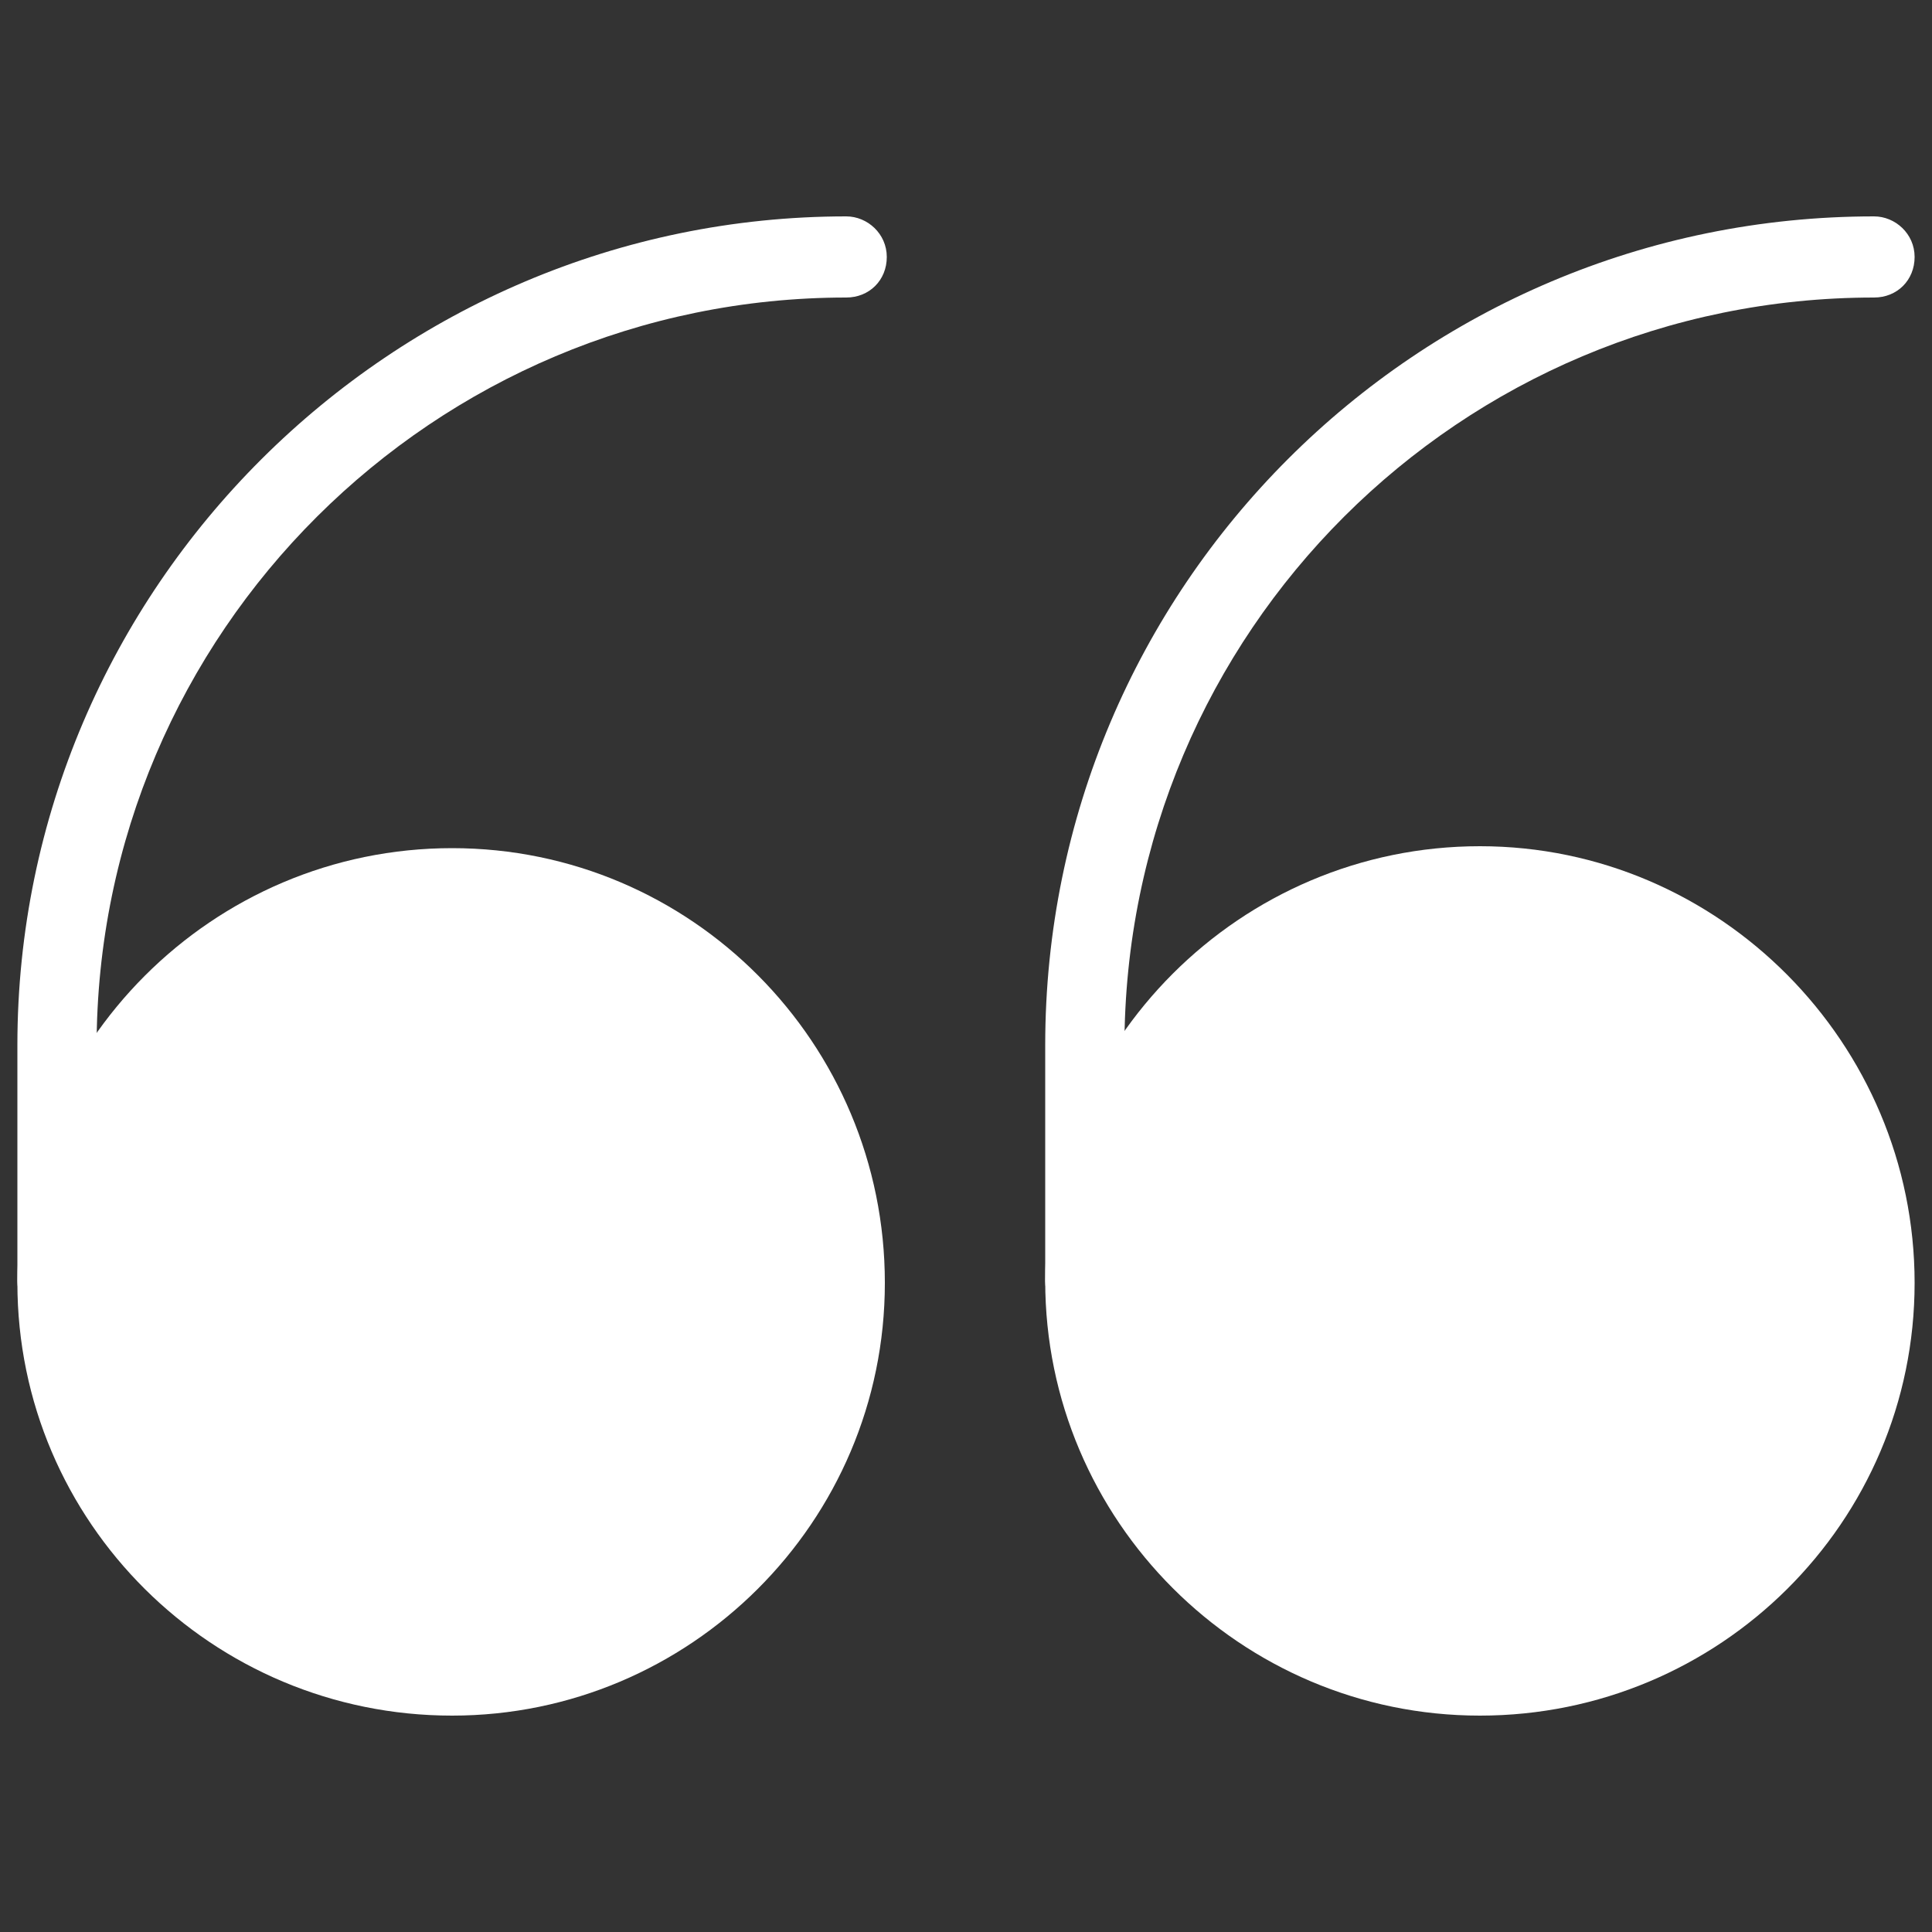
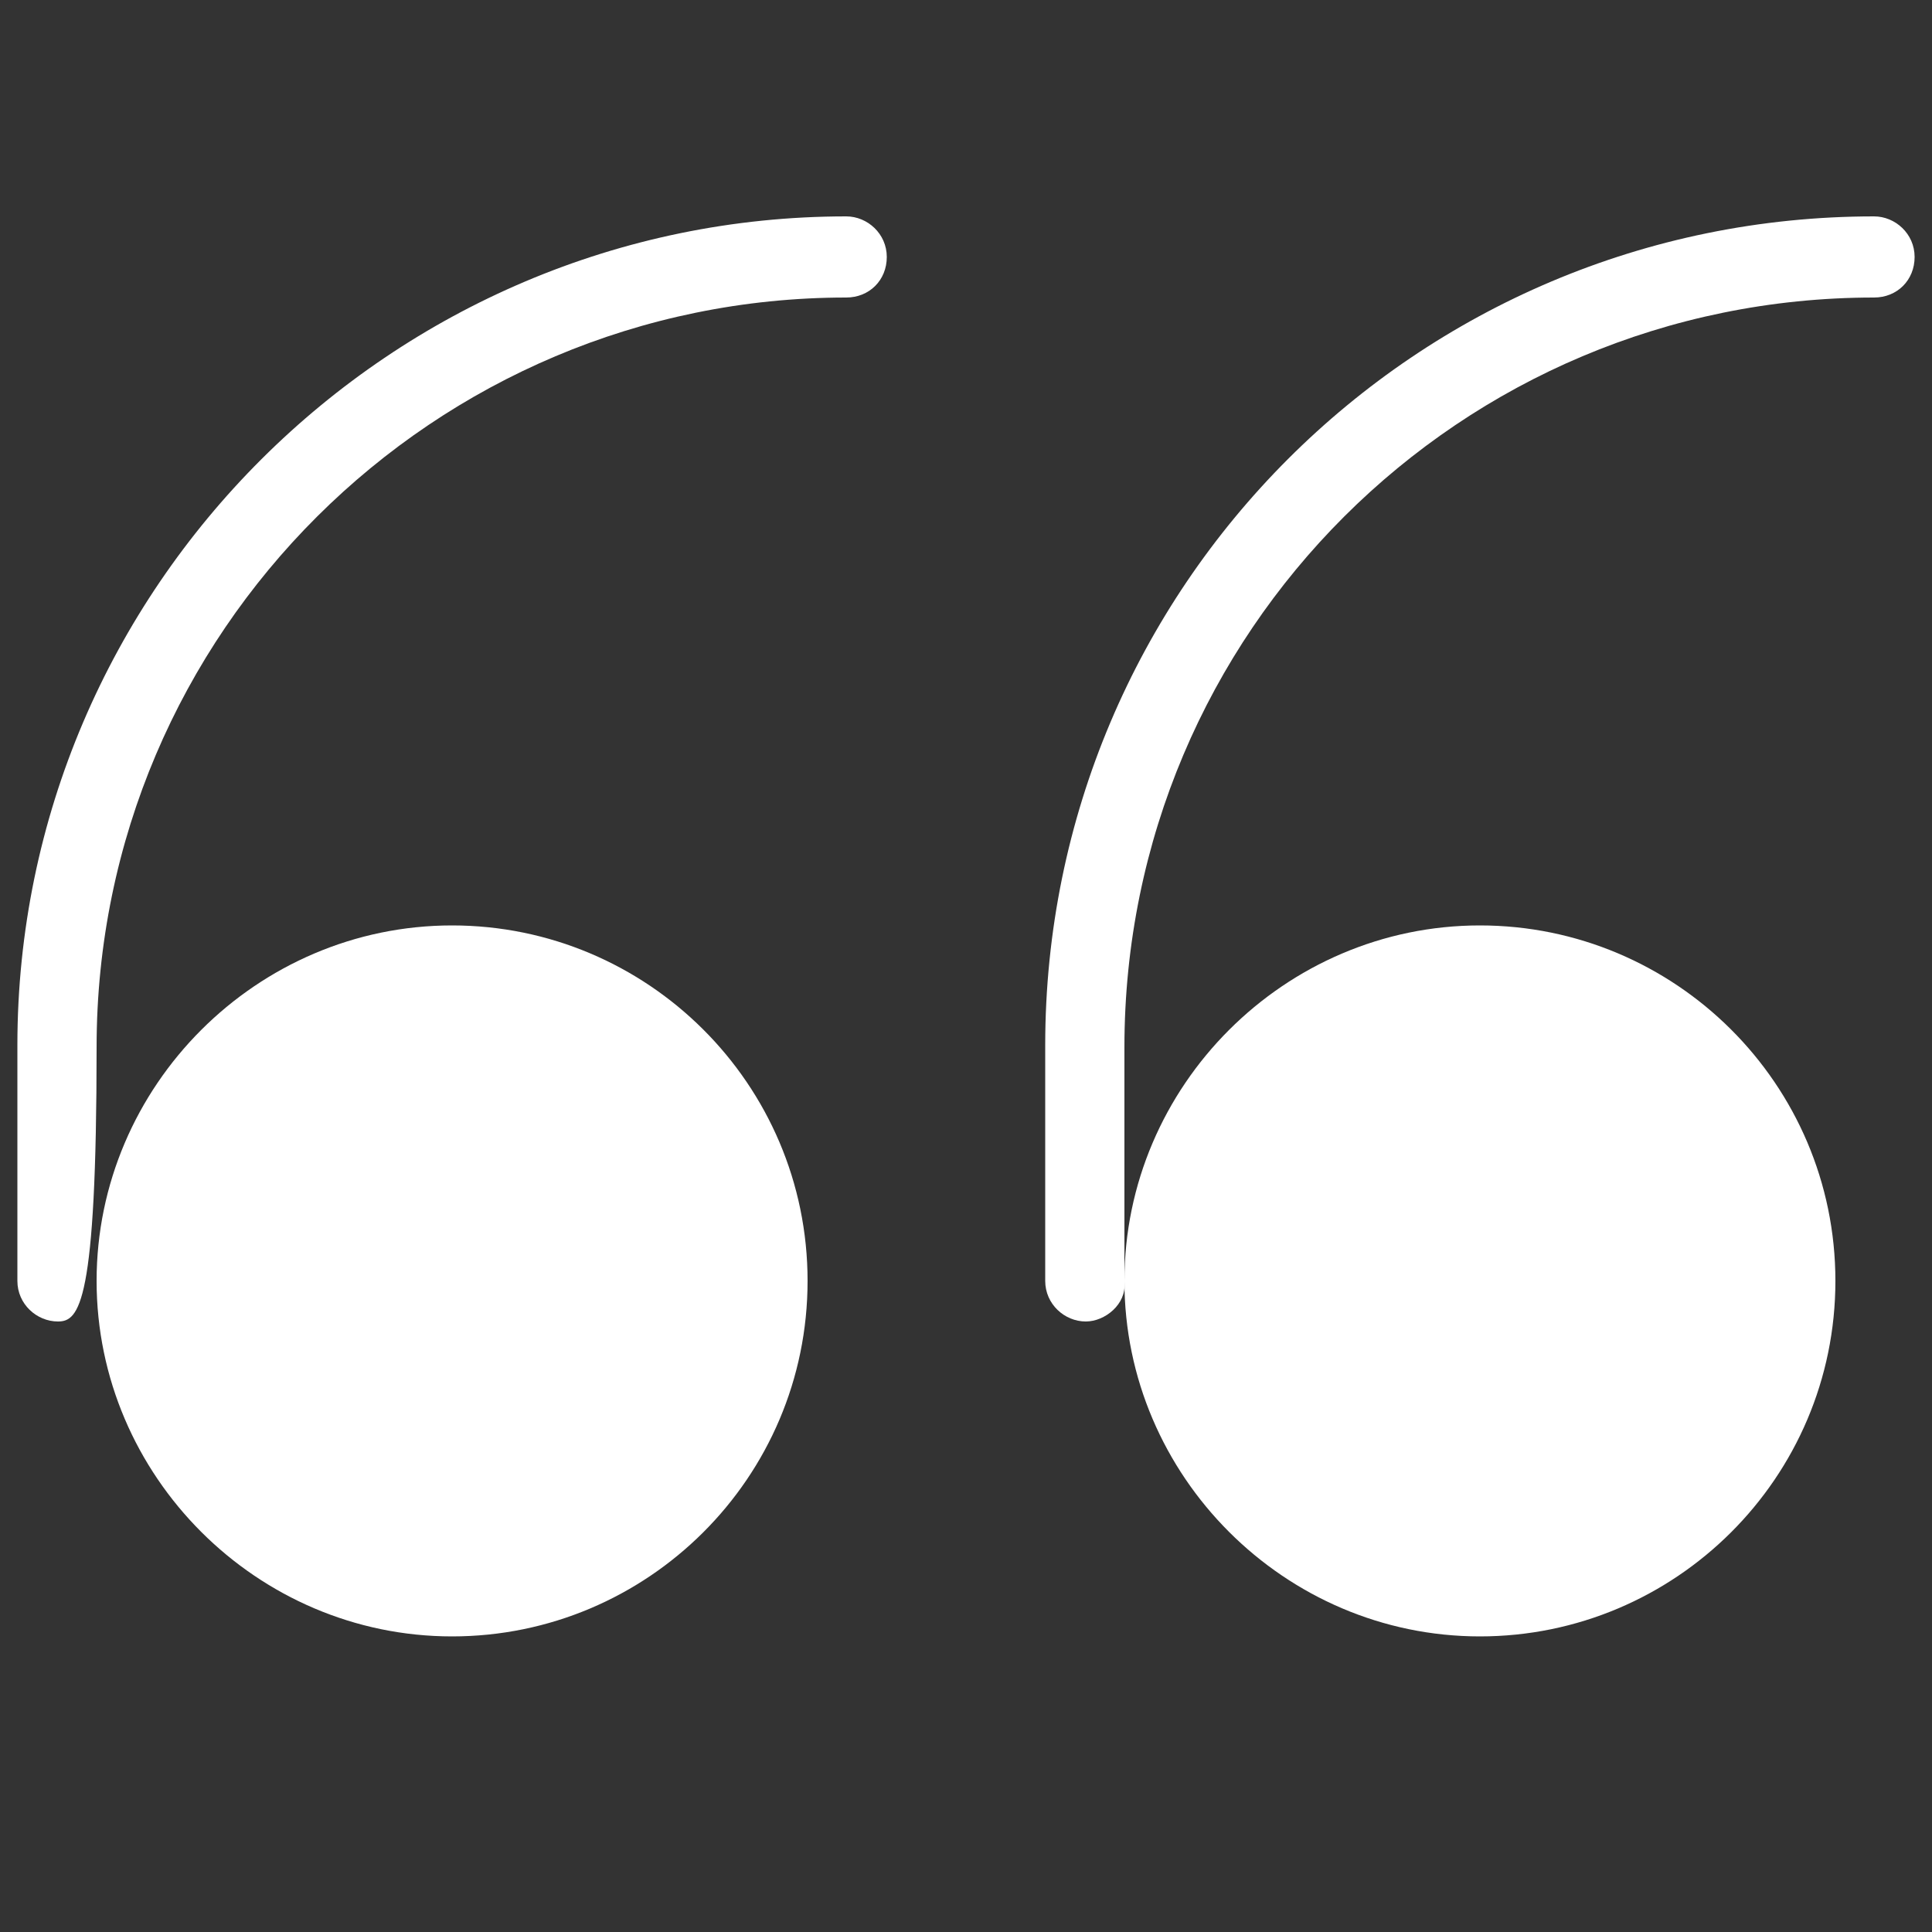
<svg xmlns="http://www.w3.org/2000/svg" version="1.1" id="Layer_1" x="0px" y="0px" viewBox="0 0 100 100" style="enable-background:new 0 0 100 100;" xml:space="preserve">
  <rect x="0" y="0" width="100" height="100" fill="#333333" stroke="none" />
  <style type="text/css">
	.st0{fill:#FFFFFF;}
</style>
  <g>
-     <path class="st0" d="M23.4,88.8C11,88.8,0.9,78.8,0.9,66.4S11,43.9,23.4,43.9S45.8,54,45.8,66.4S35.7,88.8,23.4,88.8z" />
    <path class="st0" d="M23.4,47.9C13.3,47.9,5,56.2,5,66.3s8.3,18.4,18.4,18.4s18.4-8.2,18.4-18.4C41.8,56.1,33.5,47.9,23.4,47.9z" />
    <g>
-       <path class="st0" d="M3,68.4c-1.1,0-2.1-0.9-2.1-2.1V54.1c0-23.7,19.4-42.9,42.9-42.9c1.1,0,2.1,0.9,2.1,2.1s-0.9,2.1-2.1,2.1    C22.5,15.4,5,32.7,5,54.2v12.2C5,67.5,4.1,68.4,3,68.4z" />
+       <path class="st0" d="M3,68.4c-1.1,0-2.1-0.9-2.1-2.1V54.1c0-23.7,19.4-42.9,42.9-42.9c1.1,0,2.1,0.9,2.1,2.1s-0.9,2.1-2.1,2.1    C22.5,15.4,5,32.7,5,54.2C5,67.5,4.1,68.4,3,68.4z" />
    </g>
-     <path class="st0" d="M76.6,88.8c-12.4,0-22.5-10.1-22.5-22.5s10.1-22.5,22.5-22.5S99.1,54,99.1,66.4S89,88.8,76.6,88.8z" />
    <path class="st0" d="M76.6,47.9c-10.1,0-18.4,8.3-18.4,18.4s8.3,18.4,18.4,18.4S95,76.5,95,66.3C95,56.1,86.7,47.9,76.6,47.9z" />
    <g>
      <path class="st0" d="M56.2,68.4c-1.1,0-2.1-0.9-2.1-2.1V54.1c0-23.7,19.2-42.9,42.9-42.9c1.1,0,2.1,0.9,2.1,2.1s-0.9,2.1-2.1,2.1    c-21.4,0-38.8,17.3-38.8,38.8v12.2C58.3,67.5,57.2,68.4,56.2,68.4z" />
    </g>
  </g>
</svg>